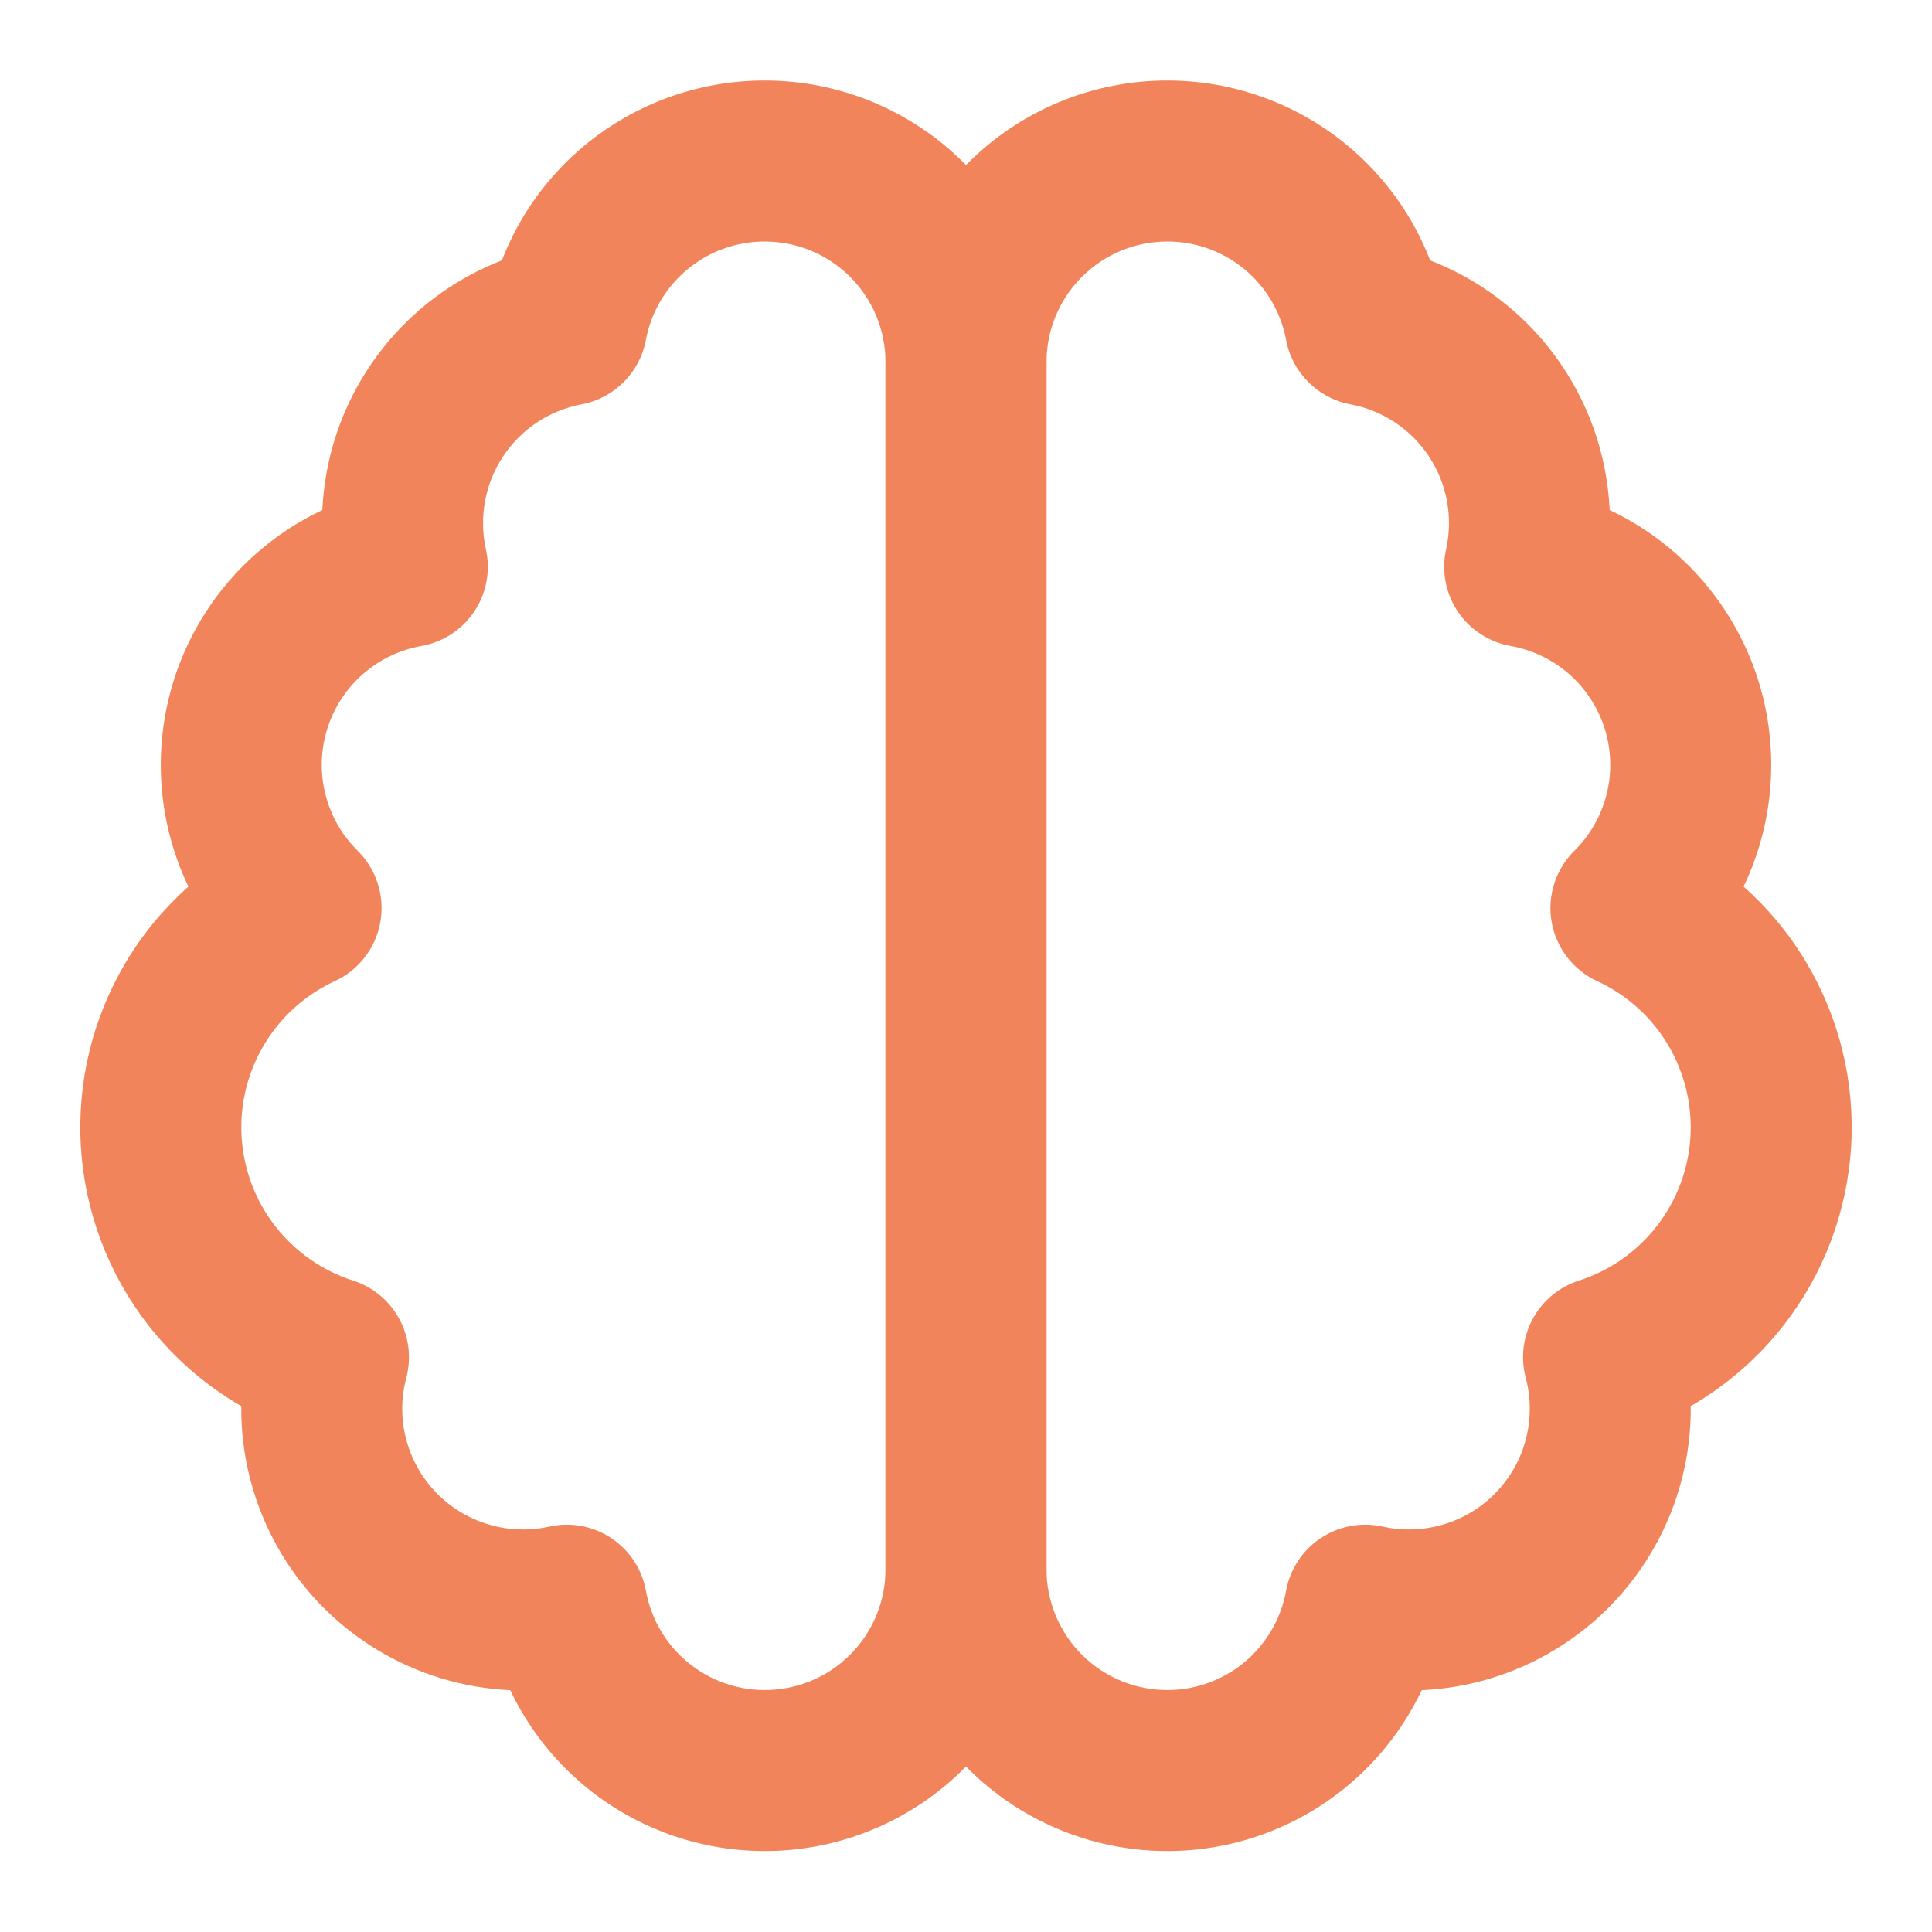
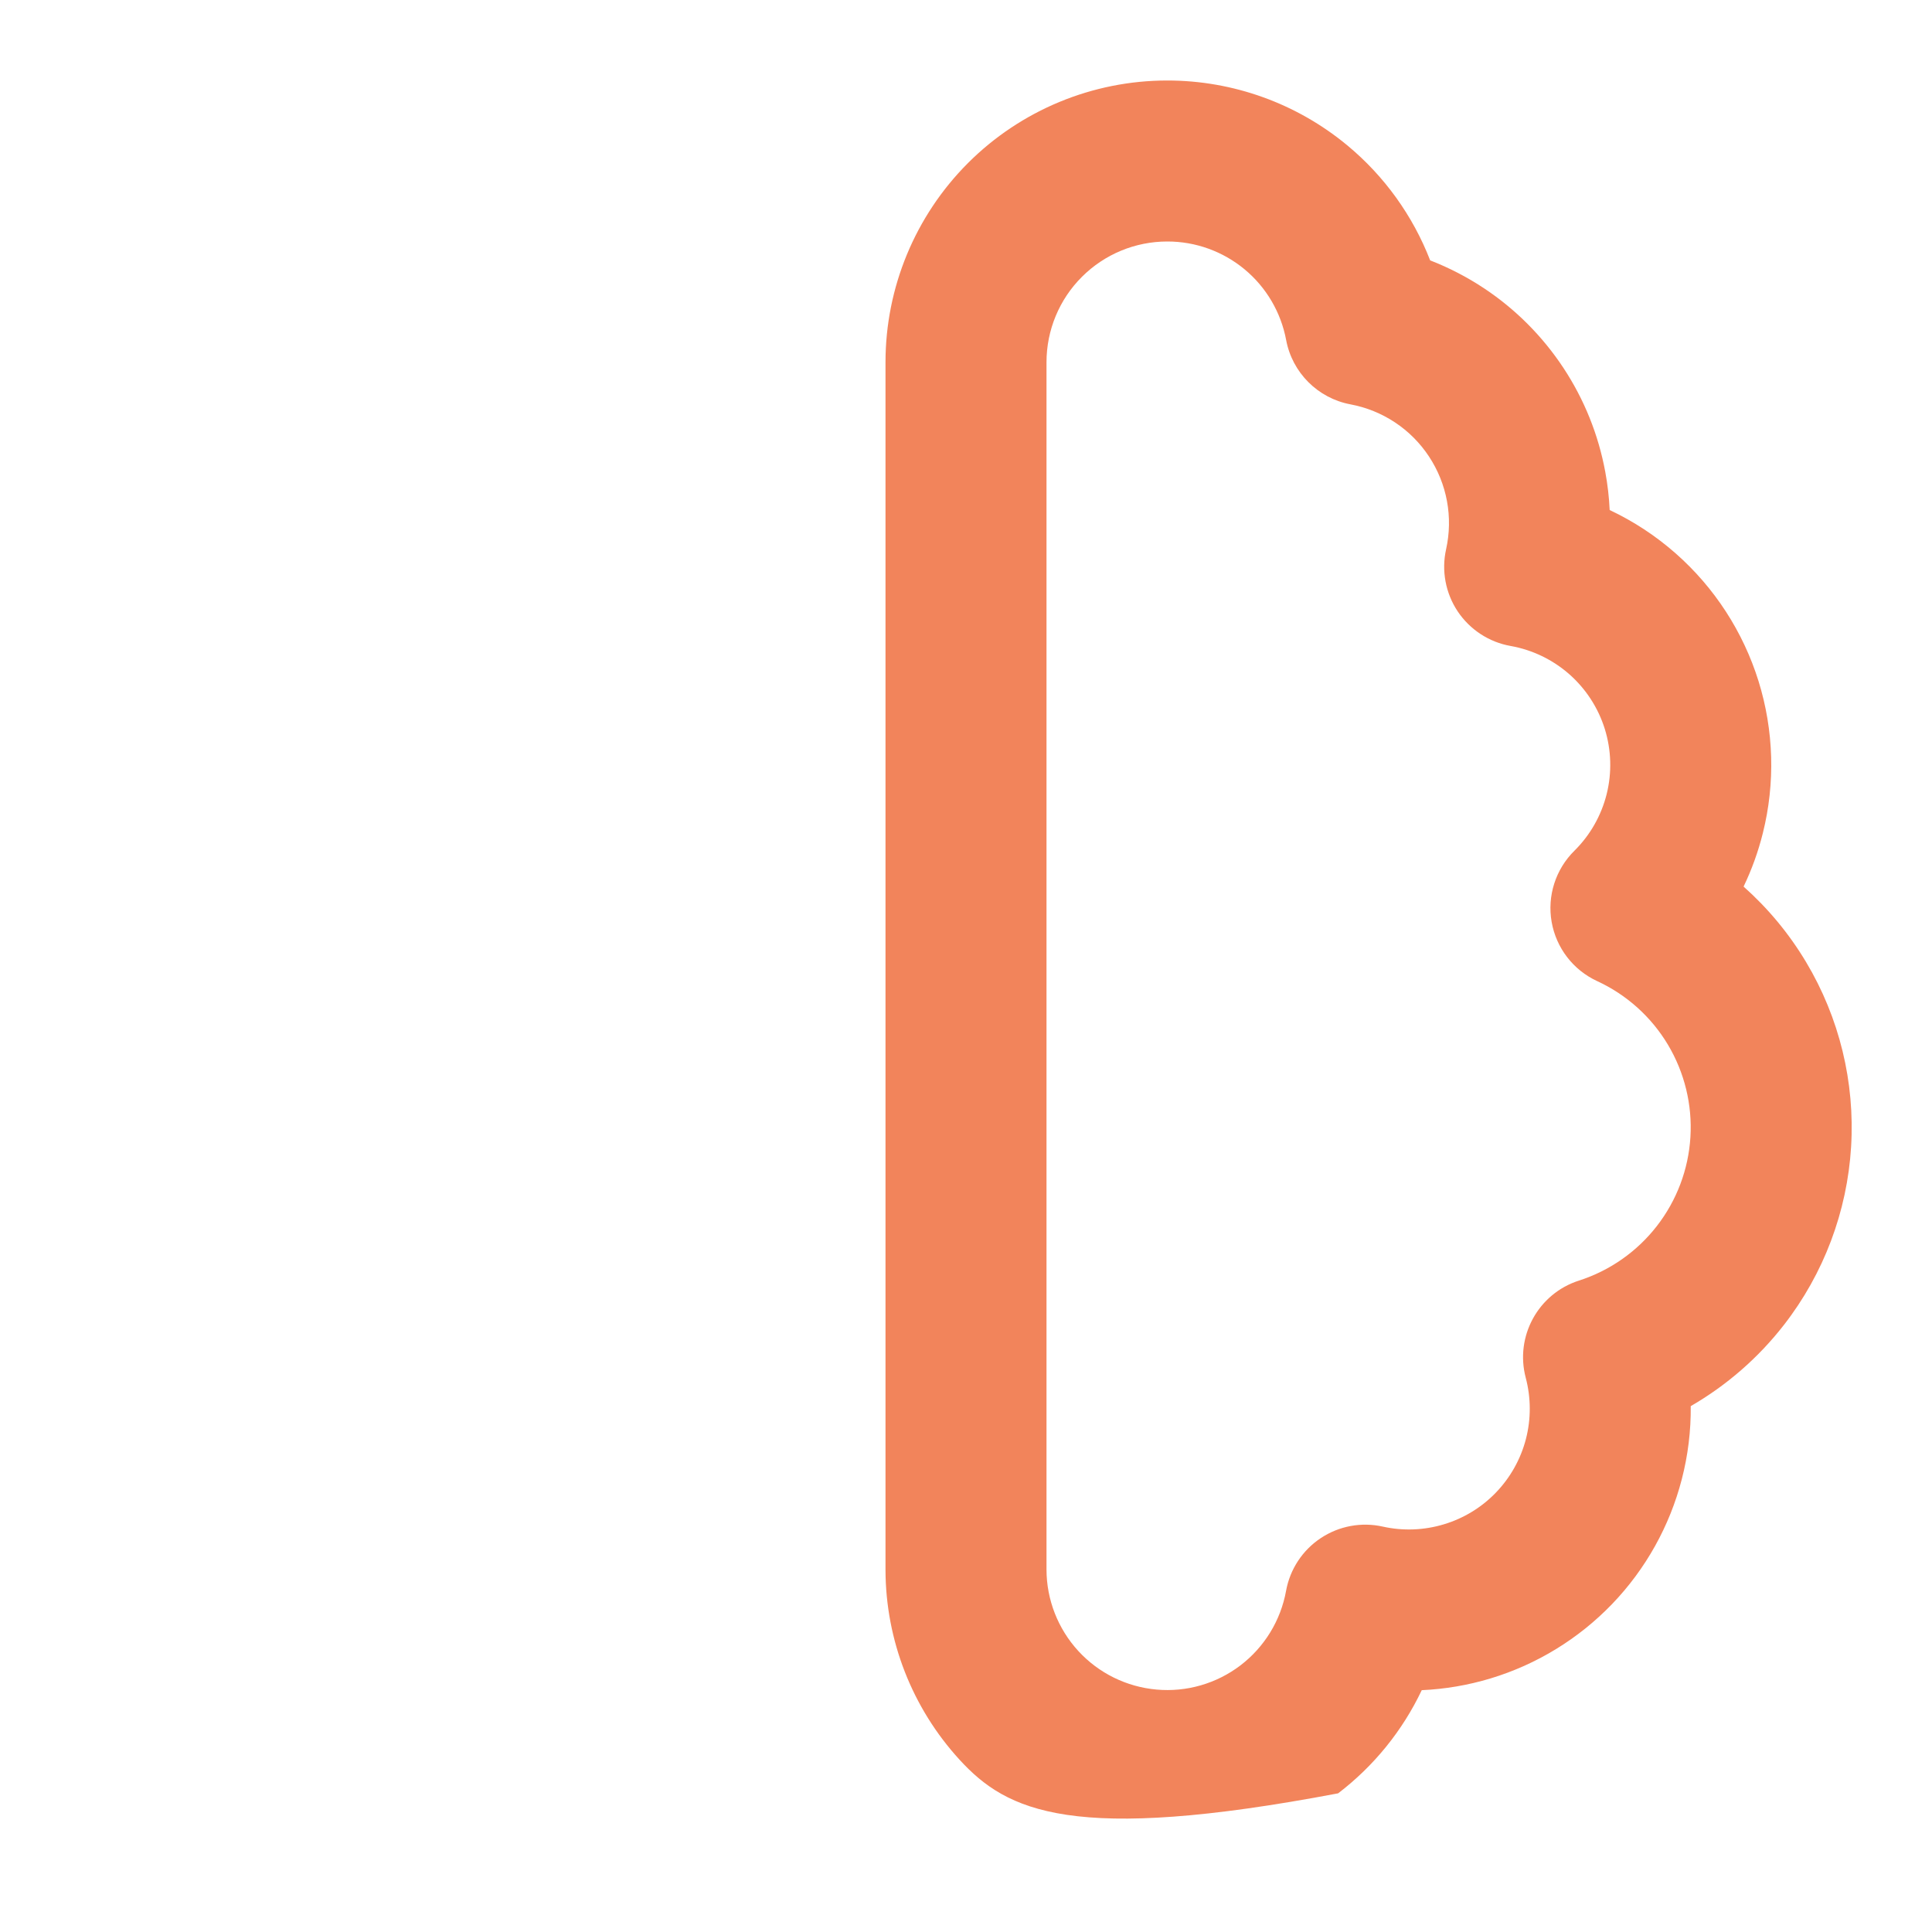
<svg xmlns="http://www.w3.org/2000/svg" fill="none" viewBox="0 0 48 48" height="48" width="48">
-   <path fill="#F2845B" d="M18.998 6C18.298 5.999 17.619 6.244 17.08 6.691C16.541 7.138 16.175 7.76 16.046 8.448C15.894 9.259 15.26 9.894 14.448 10.046C14.053 10.12 13.676 10.273 13.341 10.495C13.006 10.718 12.719 11.006 12.497 11.342C12.275 11.678 12.123 12.055 12.051 12.451C11.978 12.847 11.985 13.253 12.072 13.646C12.191 14.178 12.087 14.736 11.784 15.19C11.482 15.643 11.007 15.954 10.47 16.049C9.928 16.145 9.423 16.389 9.011 16.752C8.598 17.116 8.293 17.586 8.13 18.111C7.966 18.637 7.95 19.197 8.084 19.73C8.217 20.264 8.494 20.751 8.886 21.137C9.352 21.598 9.563 22.259 9.45 22.905C9.337 23.551 8.914 24.101 8.318 24.376C7.587 24.713 6.975 25.264 6.562 25.955C6.148 26.647 5.954 27.447 6.003 28.251C6.052 29.055 6.342 29.825 6.836 30.461C7.33 31.097 8.005 31.57 8.772 31.816C9.785 32.141 10.366 33.203 10.094 34.232C9.962 34.73 9.96 35.253 10.089 35.752C10.219 36.25 10.474 36.707 10.831 37.078C11.188 37.45 11.634 37.723 12.127 37.871C12.62 38.02 13.143 38.04 13.646 37.928C14.177 37.809 14.733 37.913 15.187 38.214C15.64 38.515 15.951 38.988 16.048 39.524C16.181 40.26 16.585 40.92 17.181 41.375C17.776 41.829 18.52 42.044 19.265 41.977C20.011 41.911 20.705 41.569 21.211 41.017C21.717 40.466 21.998 39.745 22 38.997V9C22 8.606 21.923 8.216 21.772 7.852C21.621 7.488 21.4 7.157 21.122 6.879C20.843 6.6 20.512 6.379 20.148 6.228C19.784 6.078 19.394 6 19 6L18.998 6ZM19.001 2C17.367 1.999 15.784 2.569 14.526 3.612C13.603 4.378 12.897 5.363 12.469 6.469C11.999 6.651 11.549 6.884 11.128 7.164C10.346 7.683 9.676 8.355 9.159 9.139C8.641 9.922 8.287 10.802 8.117 11.726C8.059 12.039 8.023 12.355 8.008 12.672C7.416 12.951 6.862 13.314 6.366 13.751C5.403 14.6 4.692 15.697 4.311 16.922C3.929 18.148 3.892 19.455 4.203 20.7C4.318 21.159 4.478 21.604 4.681 22.027C4.074 22.567 3.549 23.198 3.128 23.903C2.302 25.286 1.912 26.886 2.01 28.494C2.108 30.102 2.689 31.643 3.677 32.915C4.315 33.736 5.103 34.42 5.994 34.935C5.988 35.546 6.063 36.158 6.217 36.754C6.518 37.917 7.114 38.984 7.947 39.85C8.779 40.716 9.821 41.354 10.971 41.701C11.528 41.869 12.101 41.966 12.677 41.992C13.152 42.992 13.861 43.873 14.755 44.555C16.144 45.614 17.879 46.116 19.619 45.962C21.359 45.807 22.978 45.008 24.159 43.721C25.34 42.433 25.996 40.751 26 39.004L26 9C26 8.081 25.819 7.17 25.467 6.321C25.116 5.472 24.6 4.7 23.95 4.05C23.3 3.4 22.528 2.885 21.679 2.533C20.83 2.181 19.92 2 19.001 2Z" clip-rule="evenodd" fill-rule="evenodd" />
-   <path fill="#F2845B" d="M28.999 2C30.633 1.999 32.216 2.569 33.474 3.612C34.398 4.378 35.103 5.363 35.532 6.469C36.001 6.651 36.451 6.884 36.873 7.164C37.655 7.683 38.324 8.355 38.842 9.139C39.359 9.922 39.713 10.802 39.883 11.726C39.941 12.039 39.977 12.355 39.992 12.672C40.585 12.951 41.138 13.314 41.634 13.751C42.597 14.6 43.308 15.697 43.69 16.922C44.071 18.148 44.109 19.455 43.797 20.7C43.683 21.159 43.522 21.604 43.319 22.027C43.926 22.567 44.451 23.198 44.872 23.903C45.699 25.286 46.088 26.886 45.99 28.494C45.892 30.102 45.311 31.643 44.323 32.915C43.685 33.736 42.897 34.42 42.006 34.935C42.012 35.546 41.938 36.158 41.783 36.754C41.482 37.917 40.886 38.984 40.054 39.85C39.221 40.716 38.179 41.354 37.029 41.701C36.472 41.869 35.899 41.966 35.323 41.992C34.848 42.992 34.139 43.873 33.245 44.555C31.857 45.614 30.122 46.116 28.382 45.962C26.642 45.807 25.022 45.008 23.841 43.721C22.661 42.433 22.004 40.751 22 39.004L22 39V9C22 7.143 22.738 5.363 24.05 4.05C25.363 2.738 27.143 2 28.999 2ZM30.921 6.691C30.381 6.244 29.703 5.999 29.002 6L29 6C28.204 6 27.442 6.316 26.879 6.879C26.316 7.441 26 8.204 26 9V38.998C26.002 39.745 26.284 40.466 26.789 41.017C27.295 41.569 27.989 41.911 28.735 41.977C29.481 42.044 30.224 41.829 30.82 41.375C31.415 40.92 31.819 40.26 31.952 39.524C32.049 38.988 32.36 38.515 32.814 38.214C33.267 37.913 33.824 37.809 34.355 37.928C34.857 38.04 35.38 38.02 35.873 37.871C36.366 37.723 36.813 37.45 37.17 37.078C37.526 36.707 37.782 36.25 37.911 35.752C38.04 35.253 38.038 34.73 37.907 34.232C37.634 33.203 38.215 32.141 39.228 31.816C39.995 31.57 40.67 31.097 41.164 30.461C41.658 29.825 41.949 29.055 41.998 28.251C42.047 27.447 41.852 26.647 41.439 25.955C41.026 25.264 40.413 24.713 39.682 24.376C39.086 24.101 38.663 23.551 38.55 22.905C38.437 22.259 38.648 21.598 39.115 21.137C39.506 20.751 39.783 20.264 39.917 19.73C40.05 19.197 40.034 18.637 39.871 18.111C39.707 17.586 39.402 17.116 38.99 16.752C38.577 16.389 38.072 16.145 37.531 16.049C36.994 15.954 36.519 15.643 36.216 15.19C35.914 14.736 35.809 14.178 35.928 13.646C36.015 13.253 36.023 12.847 35.95 12.451C35.877 12.055 35.725 11.678 35.503 11.342C35.282 11.006 34.995 10.718 34.659 10.495C34.324 10.273 33.947 10.12 33.552 10.046C32.741 9.894 32.106 9.259 31.954 8.448C31.825 7.76 31.46 7.138 30.921 6.691Z" clip-rule="evenodd" fill-rule="evenodd" />
+   <path fill="#F2845B" d="M28.999 2C30.633 1.999 32.216 2.569 33.474 3.612C34.398 4.378 35.103 5.363 35.532 6.469C36.001 6.651 36.451 6.884 36.873 7.164C37.655 7.683 38.324 8.355 38.842 9.139C39.359 9.922 39.713 10.802 39.883 11.726C39.941 12.039 39.977 12.355 39.992 12.672C40.585 12.951 41.138 13.314 41.634 13.751C42.597 14.6 43.308 15.697 43.69 16.922C44.071 18.148 44.109 19.455 43.797 20.7C43.683 21.159 43.522 21.604 43.319 22.027C43.926 22.567 44.451 23.198 44.872 23.903C45.699 25.286 46.088 26.886 45.99 28.494C45.892 30.102 45.311 31.643 44.323 32.915C43.685 33.736 42.897 34.42 42.006 34.935C42.012 35.546 41.938 36.158 41.783 36.754C41.482 37.917 40.886 38.984 40.054 39.85C39.221 40.716 38.179 41.354 37.029 41.701C36.472 41.869 35.899 41.966 35.323 41.992C34.848 42.992 34.139 43.873 33.245 44.555C26.642 45.807 25.022 45.008 23.841 43.721C22.661 42.433 22.004 40.751 22 39.004L22 39V9C22 7.143 22.738 5.363 24.05 4.05C25.363 2.738 27.143 2 28.999 2ZM30.921 6.691C30.381 6.244 29.703 5.999 29.002 6L29 6C28.204 6 27.442 6.316 26.879 6.879C26.316 7.441 26 8.204 26 9V38.998C26.002 39.745 26.284 40.466 26.789 41.017C27.295 41.569 27.989 41.911 28.735 41.977C29.481 42.044 30.224 41.829 30.82 41.375C31.415 40.92 31.819 40.26 31.952 39.524C32.049 38.988 32.36 38.515 32.814 38.214C33.267 37.913 33.824 37.809 34.355 37.928C34.857 38.04 35.38 38.02 35.873 37.871C36.366 37.723 36.813 37.45 37.17 37.078C37.526 36.707 37.782 36.25 37.911 35.752C38.04 35.253 38.038 34.73 37.907 34.232C37.634 33.203 38.215 32.141 39.228 31.816C39.995 31.57 40.67 31.097 41.164 30.461C41.658 29.825 41.949 29.055 41.998 28.251C42.047 27.447 41.852 26.647 41.439 25.955C41.026 25.264 40.413 24.713 39.682 24.376C39.086 24.101 38.663 23.551 38.55 22.905C38.437 22.259 38.648 21.598 39.115 21.137C39.506 20.751 39.783 20.264 39.917 19.73C40.05 19.197 40.034 18.637 39.871 18.111C39.707 17.586 39.402 17.116 38.99 16.752C38.577 16.389 38.072 16.145 37.531 16.049C36.994 15.954 36.519 15.643 36.216 15.19C35.914 14.736 35.809 14.178 35.928 13.646C36.015 13.253 36.023 12.847 35.95 12.451C35.877 12.055 35.725 11.678 35.503 11.342C35.282 11.006 34.995 10.718 34.659 10.495C34.324 10.273 33.947 10.12 33.552 10.046C32.741 9.894 32.106 9.259 31.954 8.448C31.825 7.76 31.46 7.138 30.921 6.691Z" clip-rule="evenodd" fill-rule="evenodd" />
</svg>